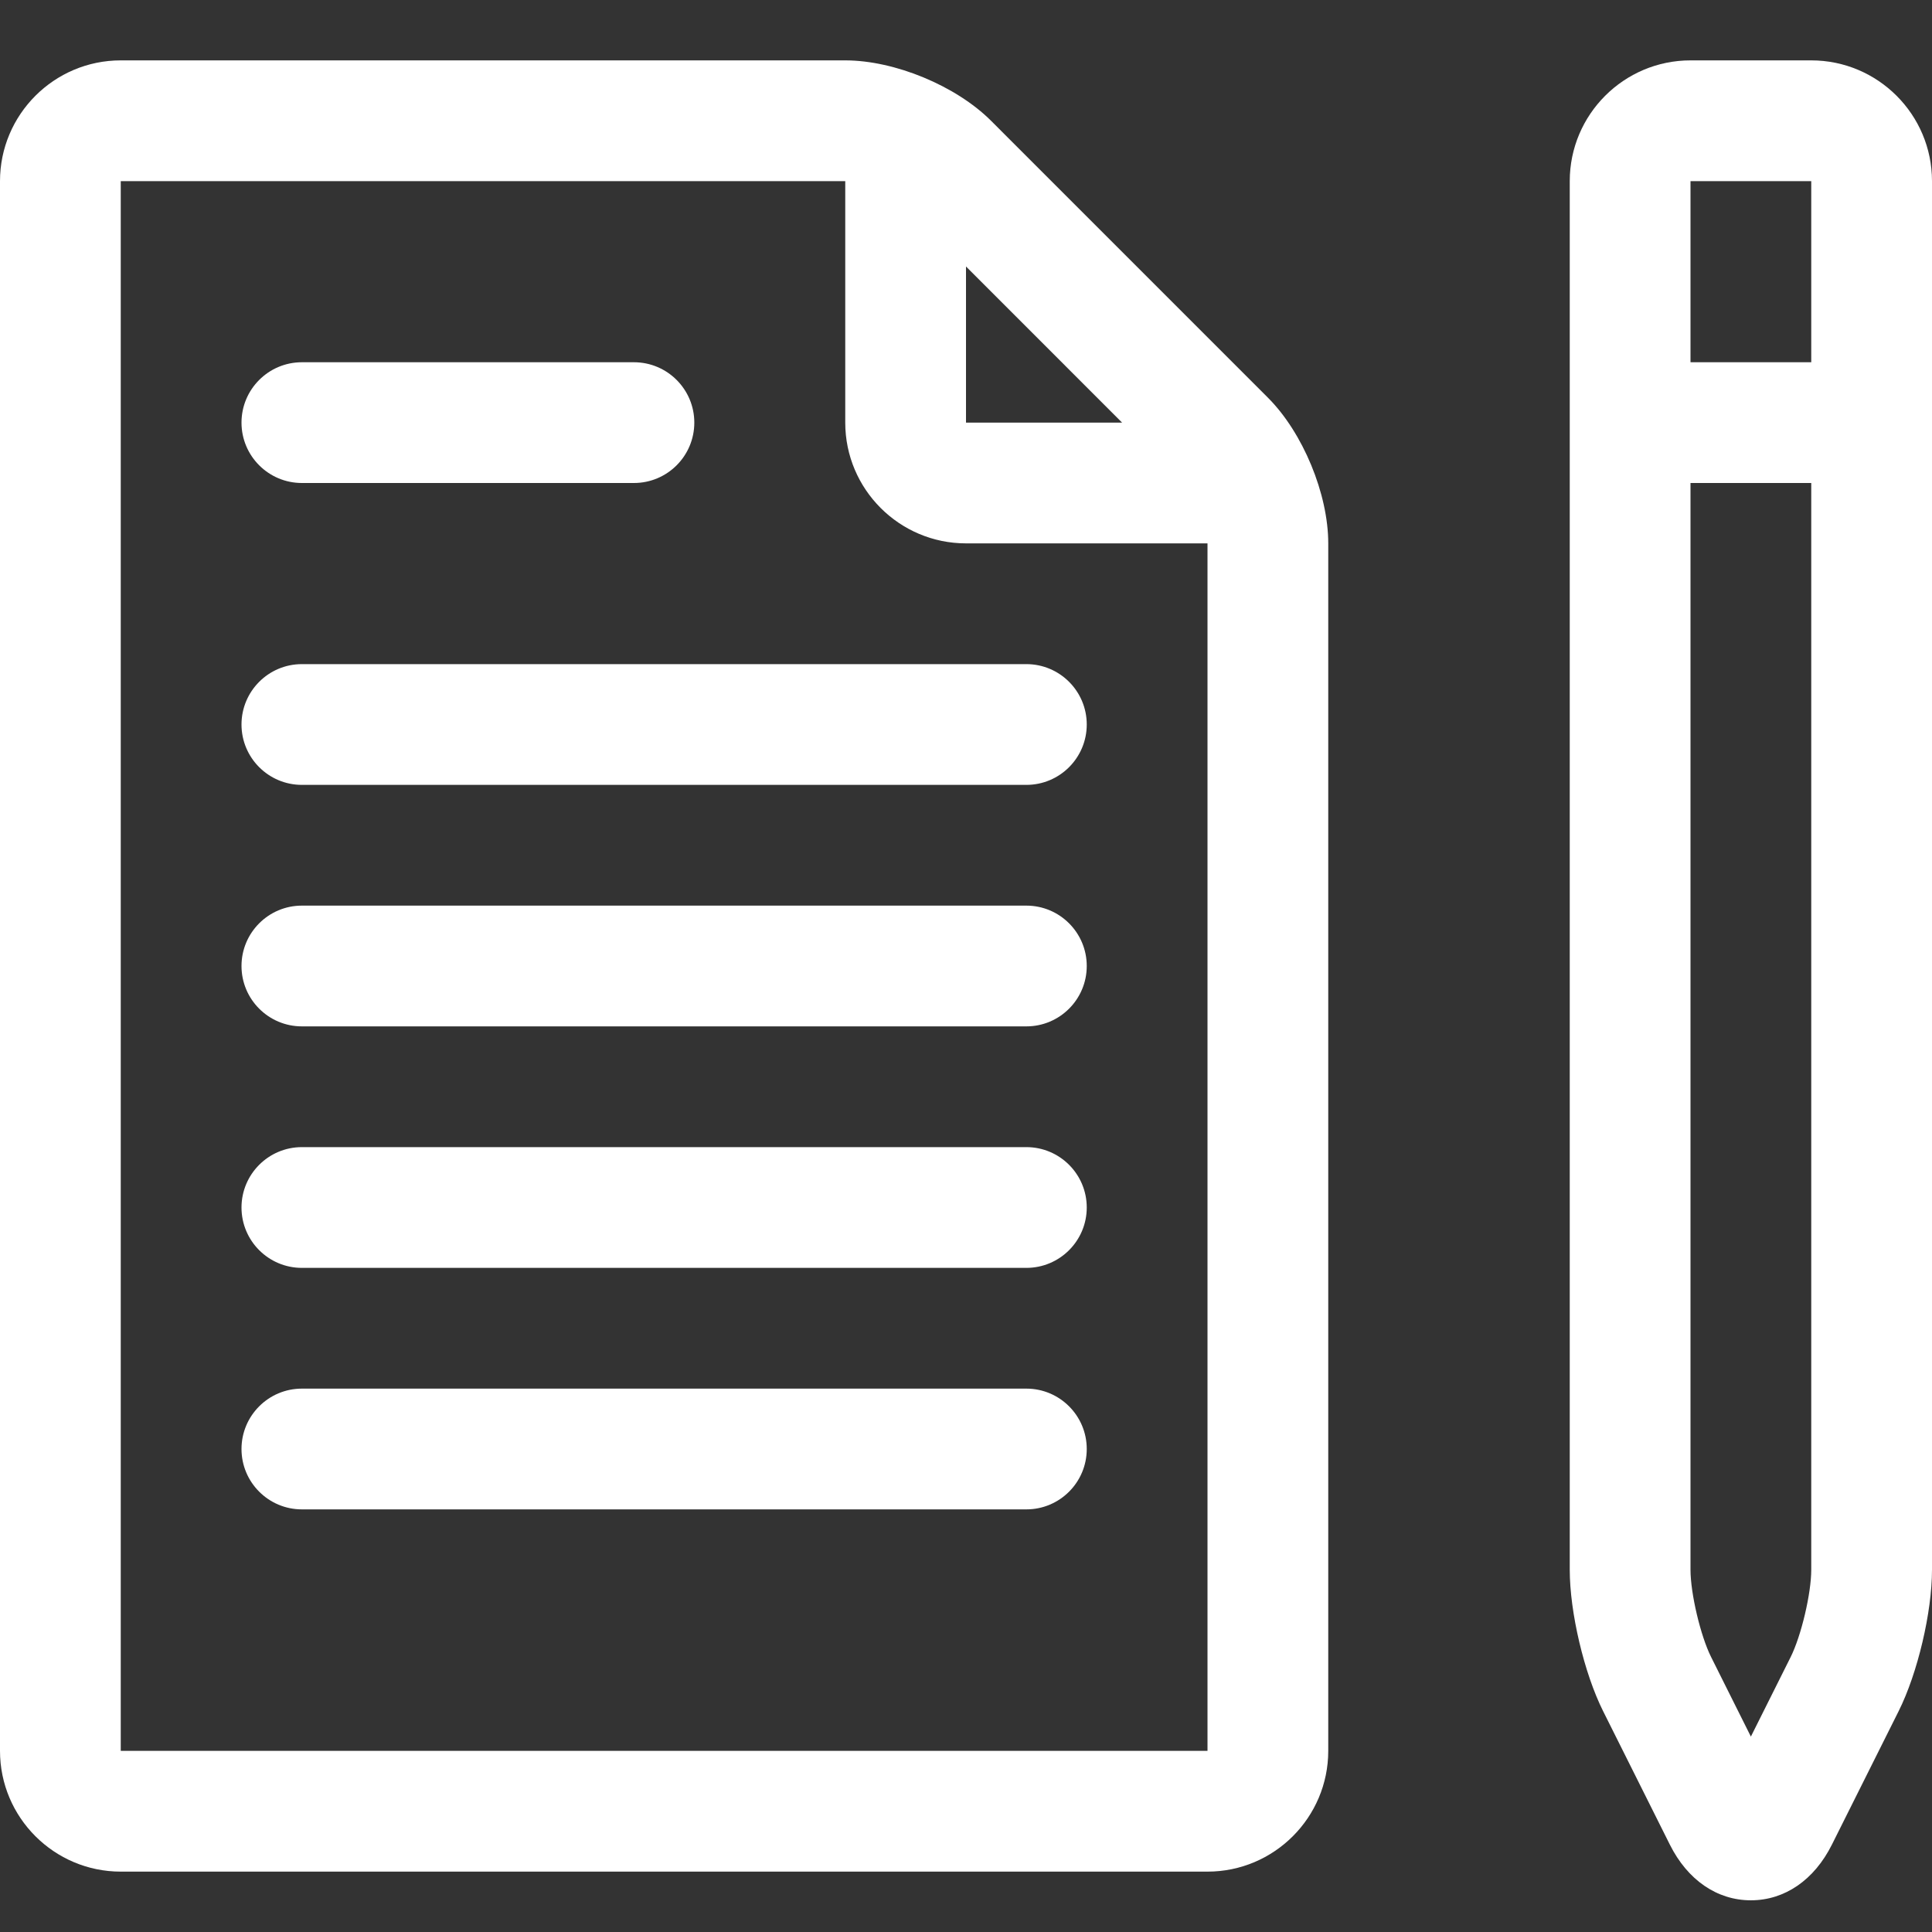
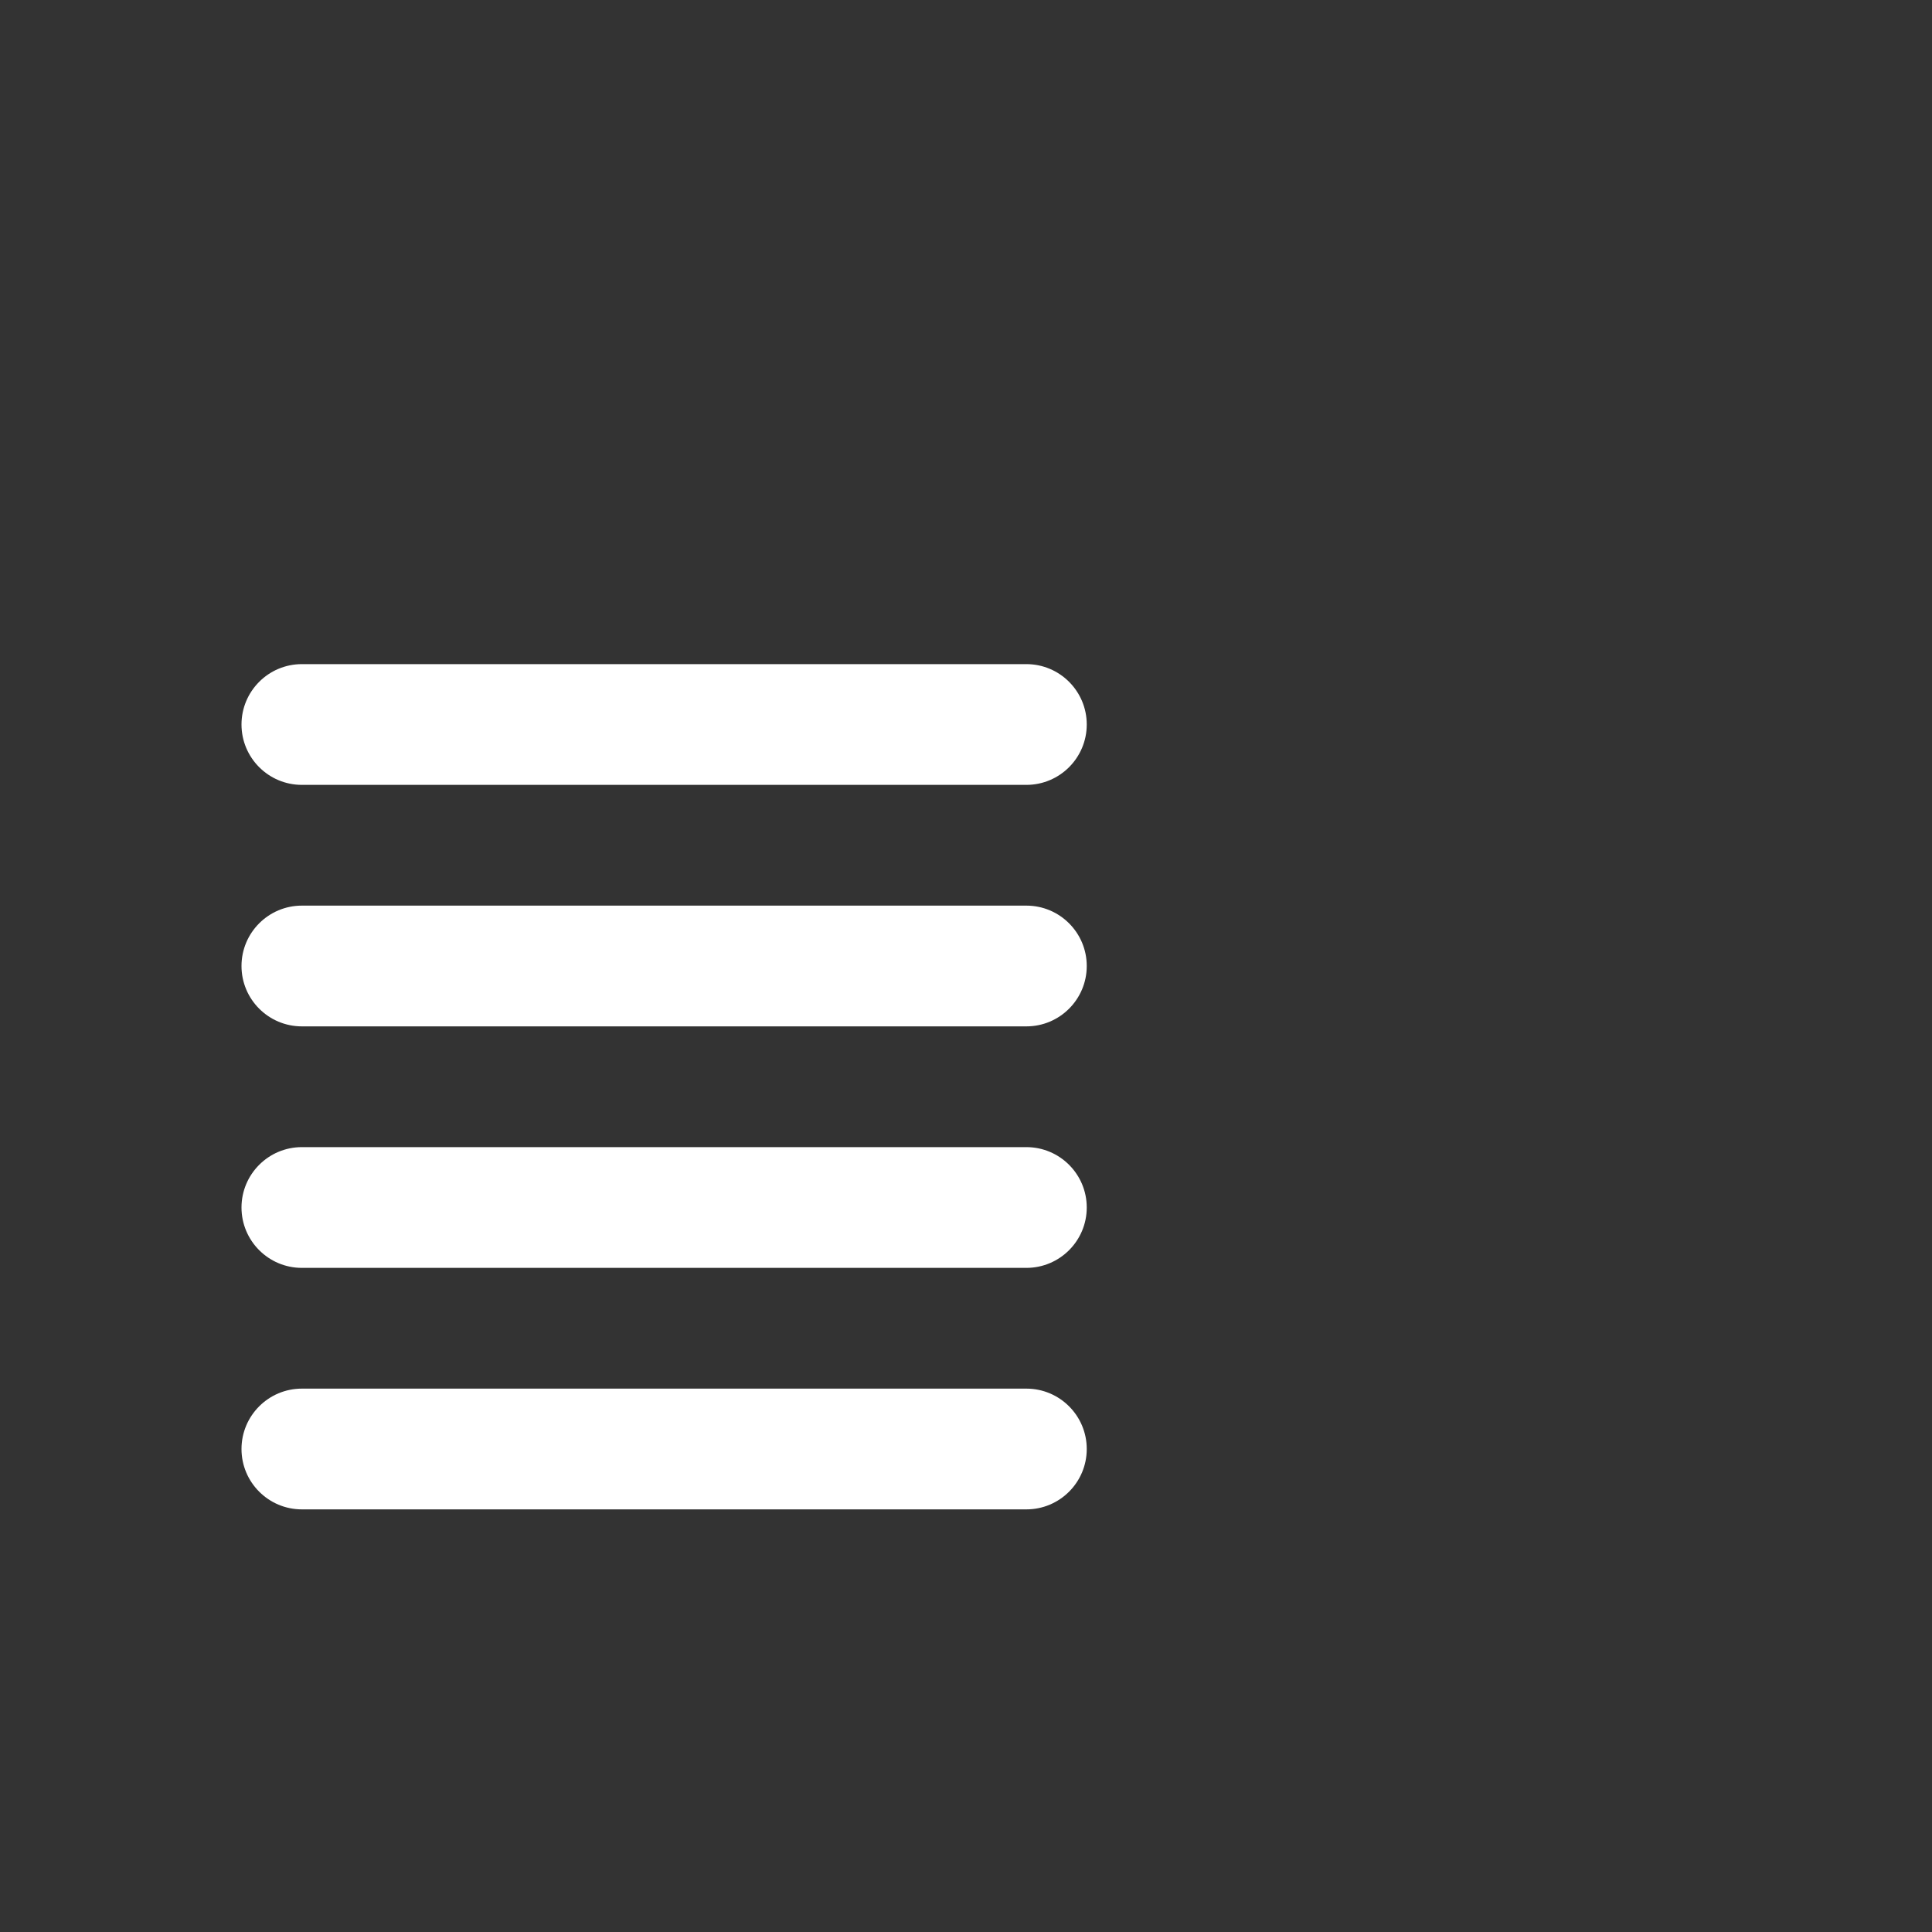
<svg xmlns="http://www.w3.org/2000/svg" xmlns:ns1="http://sodipodi.sourceforge.net/DTD/sodipodi-0.dtd" xmlns:ns2="http://www.inkscape.org/namespaces/inkscape" version="1.1" id="Ebene_1" x="0px" y="0px" width="64px" height="64px" viewBox="0 0 64 64" enable-background="new 0 0 64 64" xml:space="preserve" ns1:docname="paper-pencil.svg" ns2:version="1.2 (dc2aeda, 2022-05-15)">
  <rect x="0" y="0" width="64" height="64" fill="#333333" stroke="none" />
  <defs id="defs1817" />
  <ns1:namedview id="namedview1815" pagecolor="#000000" bordercolor="#000000" borderopacity="0.25" ns2:showpageshadow="2" ns2:pageopacity="0" ns2:pagecheckerboard="0" ns2:deskcolor="#d1d1d1" showgrid="false" ns2:zoom="6.84375" ns2:cx="55.305936" ns2:cy="32" ns2:window-width="1255" ns2:window-height="658" ns2:window-x="0" ns2:window-y="25" ns2:window-maximized="0" ns2:current-layer="Ebene_1" />
  <g id="g1812" style="fill:#ffffff">
-     <path d="M0,58c0,2.206,1.794,4,4,4h36c2.206,0,4-1.794,4-4V18c0-1.64-0.841-3.67-2-4.828l-9.172-9.173C31.668,2.841,29.638,2,28,2   H4C1.794,2,0,3.794,0,6V58z M37.171,14H32V8.828L37.171,14z M4,6h24v8c0,2.206,1.794,4,4,4h8v40H4V6z" id="path1798" style="fill:#ffffff" />
-     <path d="M60,2h-4c-2.206,0-4,1.794-4,4v46c0,1.409,0.475,3.423,1.105,4.684l2.211,4.422c0.586,1.172,1.564,1.844,2.684,1.844   s2.098-0.672,2.684-1.844l2.211-4.422C63.525,55.423,64,53.409,64,52V6C64,3.794,62.206,2,60,2z M60,6v6h-4V6H60z M59.316,54.895   L58,57.527l-1.316-2.633C56.332,54.192,56,52.785,56,52V16h4v36C60,52.785,59.668,54.192,59.316,54.895z" id="path1800" style="fill:#ffffff" />
-     <path d="M10,16h11c1.104,0,2-0.896,2-2s-0.896-2-2-2H10c-1.104,0-2,0.896-2,2S8.896,16,10,16z" id="path1802" style="fill:#ffffff" />
    <path d="M34,22H10c-1.104,0-2,0.896-2,2s0.896,2,2,2h24c1.104,0,2-0.896,2-2S35.104,22,34,22z" id="path1804" style="fill:#ffffff" />
    <path d="M34,30H10c-1.104,0-2,0.896-2,2s0.896,2,2,2h24c1.104,0,2-0.896,2-2S35.104,30,34,30z" id="path1806" style="fill:#ffffff" />
    <path d="M34,38H10c-1.104,0-2,0.896-2,2s0.896,2,2,2h24c1.104,0,2-0.896,2-2S35.104,38,34,38z" id="path1808" style="fill:#ffffff" />
    <path d="M34,46H10c-1.104,0-2,0.896-2,2s0.896,2,2,2h24c1.104,0,2-0.896,2-2S35.104,46,34,46z" id="path1810" style="fill:#ffffff" />
  </g>
</svg>